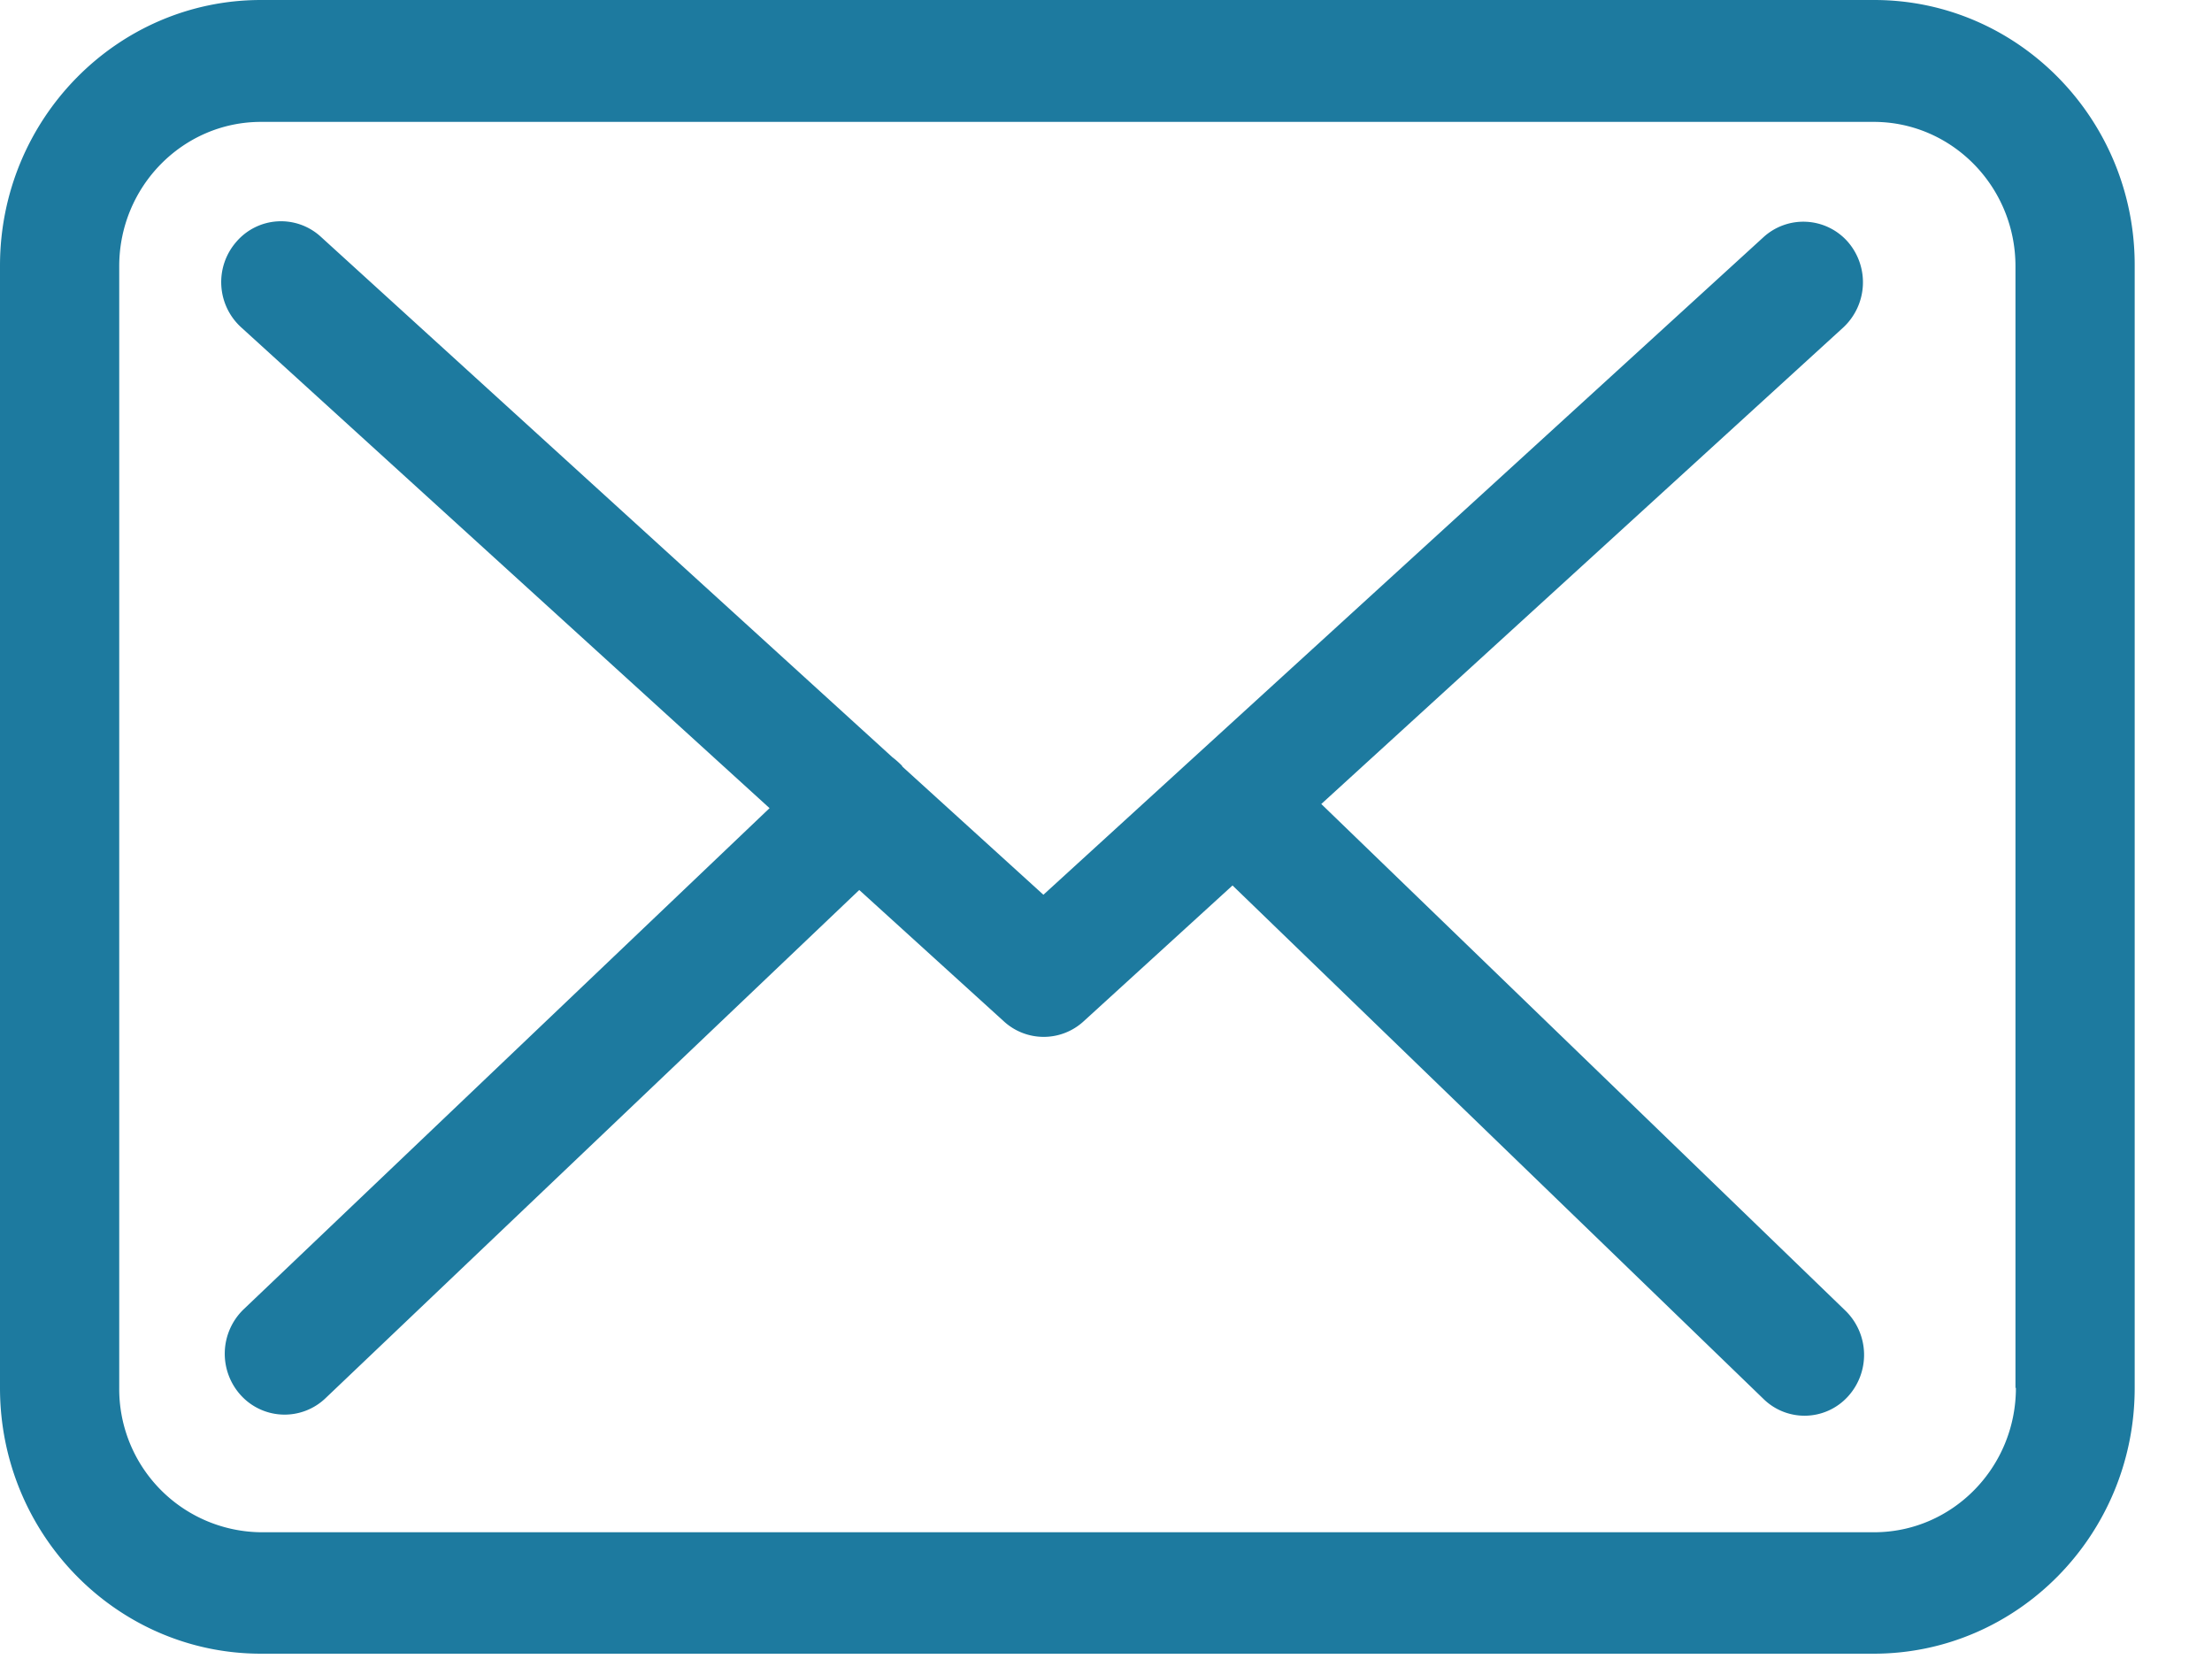
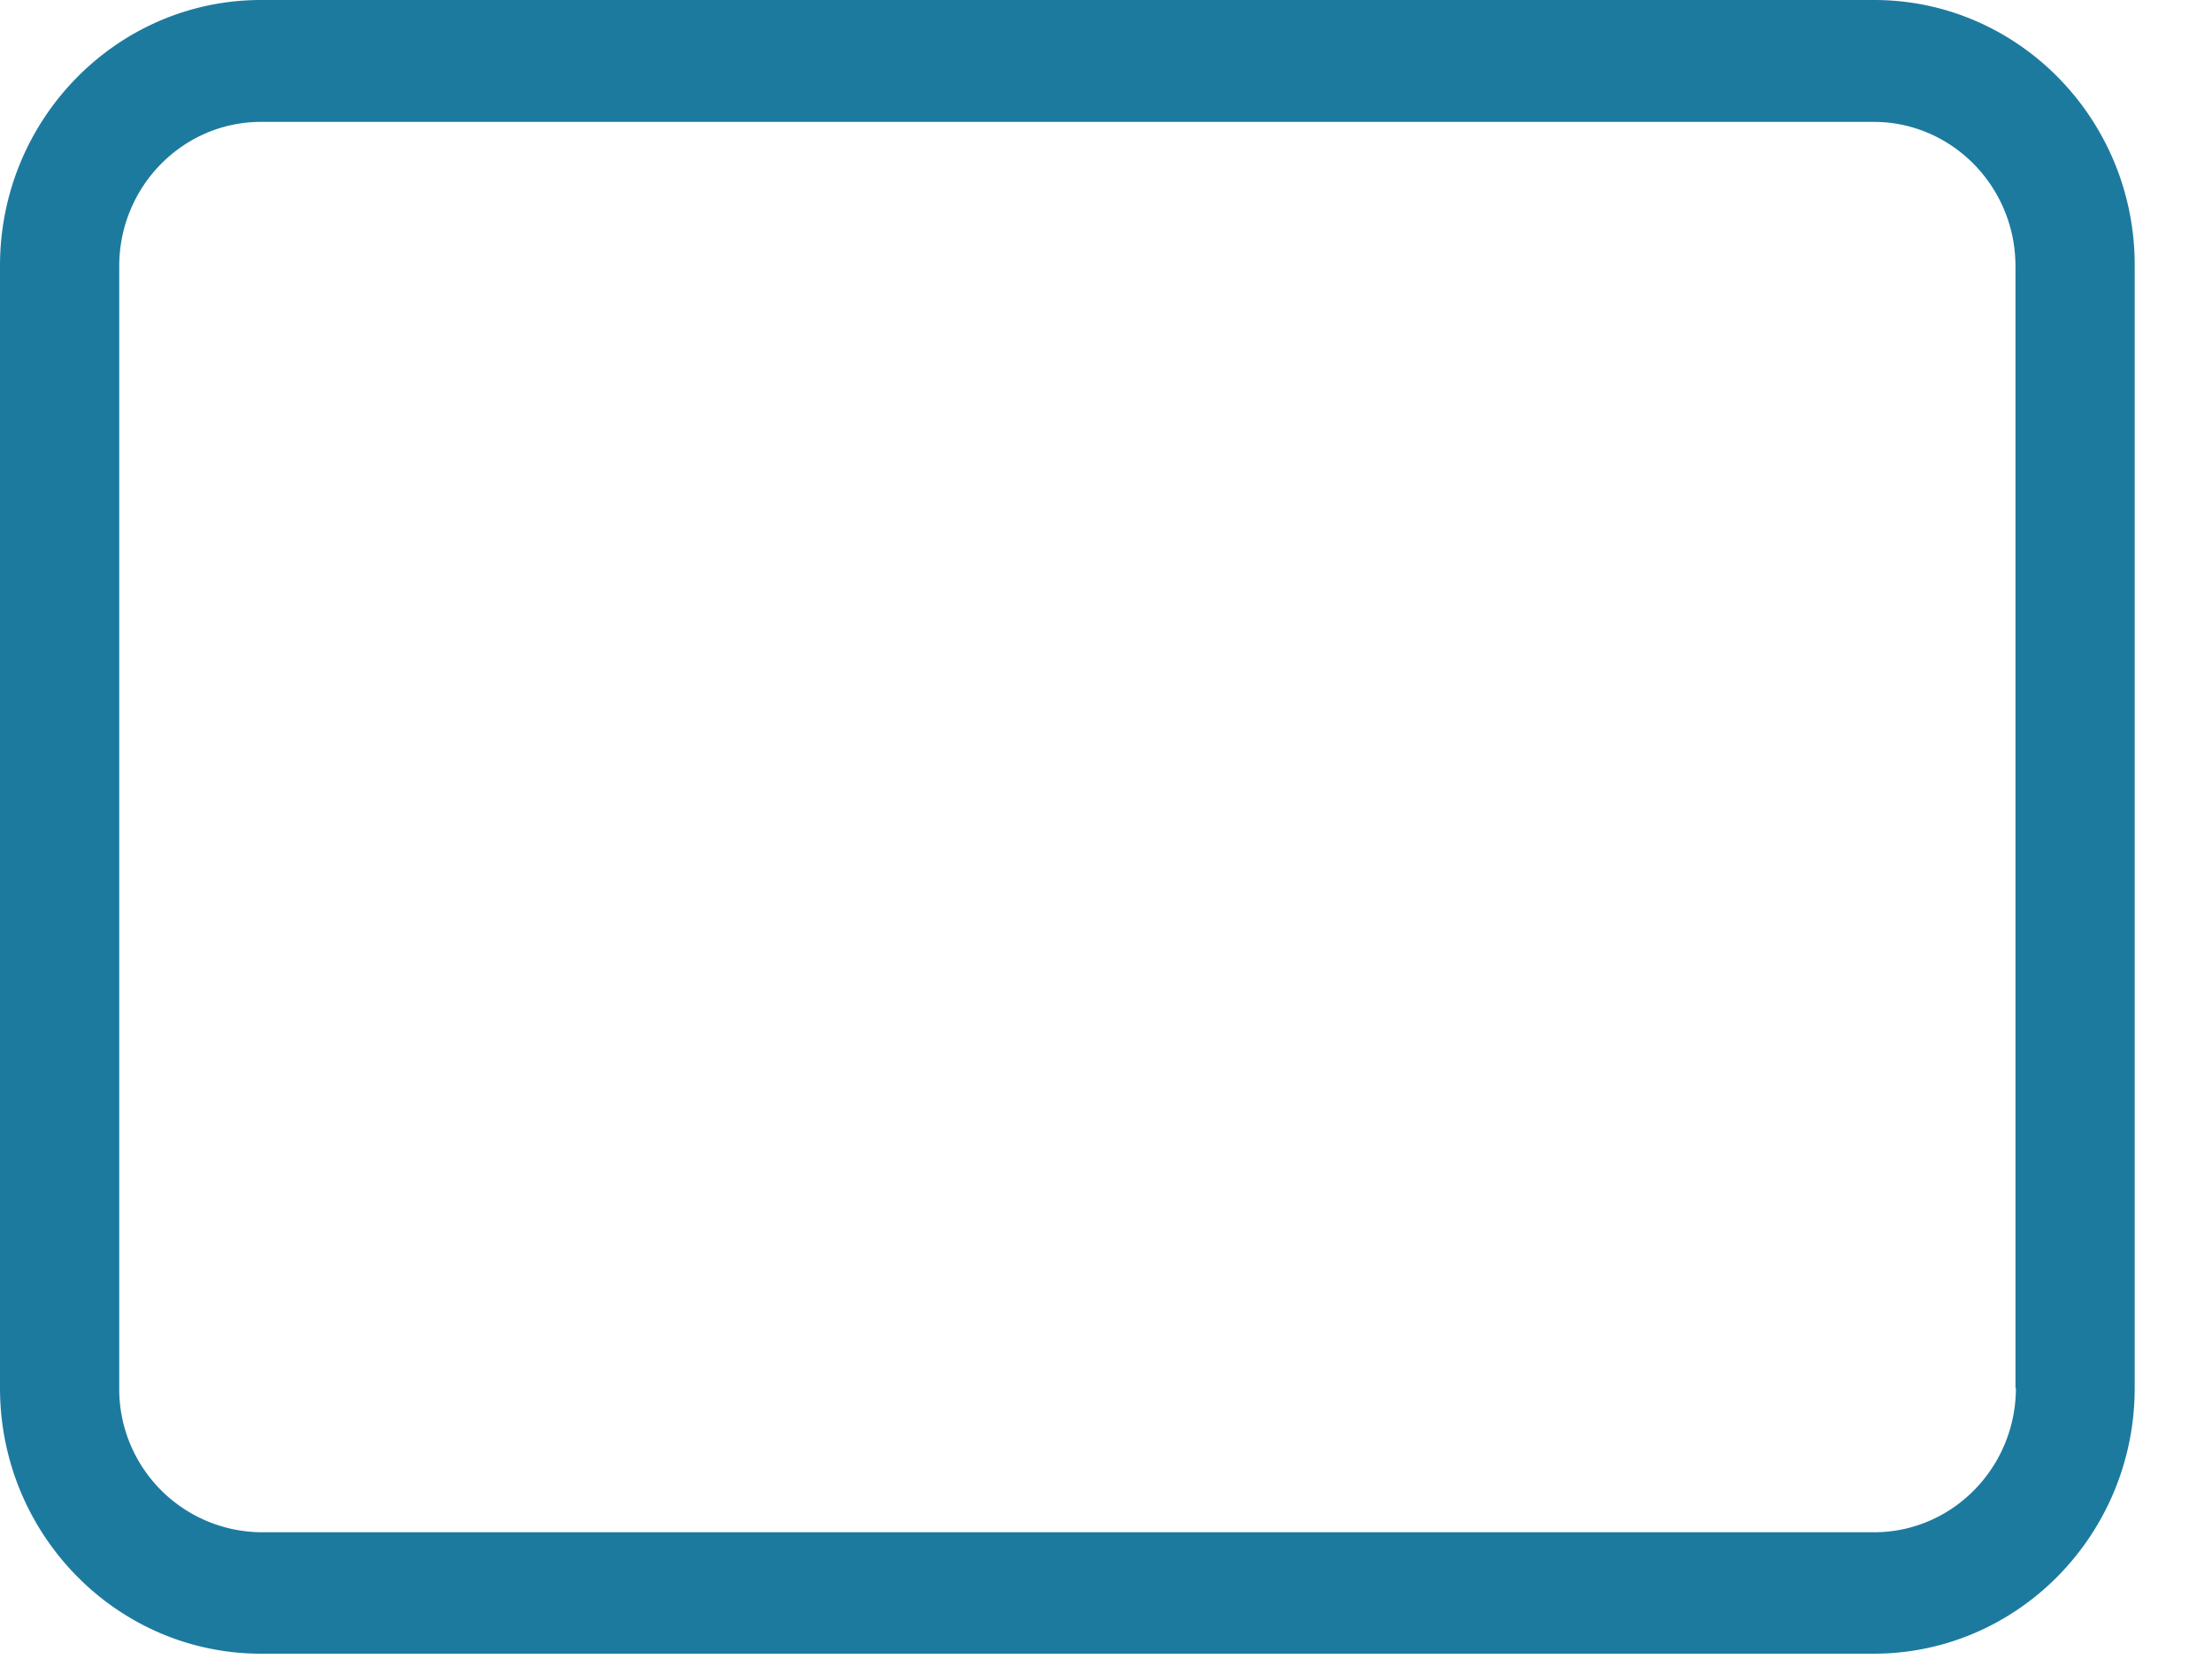
<svg xmlns="http://www.w3.org/2000/svg" viewBox="0 0 20 15">
  <g fill="#1d7a9f" fill-rule="evenodd">
    <path d="M16.945 0H2.36C1.058 0 0 1.077 0 2.402V12.55c0 1.325 1.058 2.402 2.36 2.402h14.581c1.302 0 2.36-1.077 2.36-2.402V2.407C19.307 1.08 18.248 0 16.946 0zm1.282 12.549c0 .72-.575 1.305-1.282 1.305H2.36a1.295 1.295 0 0 1-1.282-1.305V2.407c0-.72.575-1.305 1.282-1.305h14.581c.707 0 1.282.585 1.282 1.305v10.142h.004z" fill-rule="nonzero" />
-     <path d="M11.946 7.27l4.72-4.309a.558.558 0 0 0 .04-.776.535.535 0 0 0-.762-.04L9.434 8.09l-1.27-1.154c-.004-.004-.008-.008-.008-.012a.803.803 0 0 0-.088-.078L2.9 2.14a.532.532 0 0 0-.762.045c-.2.228-.18.573.044.776l4.776 4.346-4.756 4.532a.558.558 0 0 0-.024.777.535.535 0 0 0 .763.028l4.828-4.597 1.31 1.19a.533.533 0 0 0 .719-.003l1.346-1.228 4.8 4.642a.53.53 0 0 0 .763-.02.558.558 0 0 0-.02-.776l-4.74-4.582z" />
  </g>
</svg>